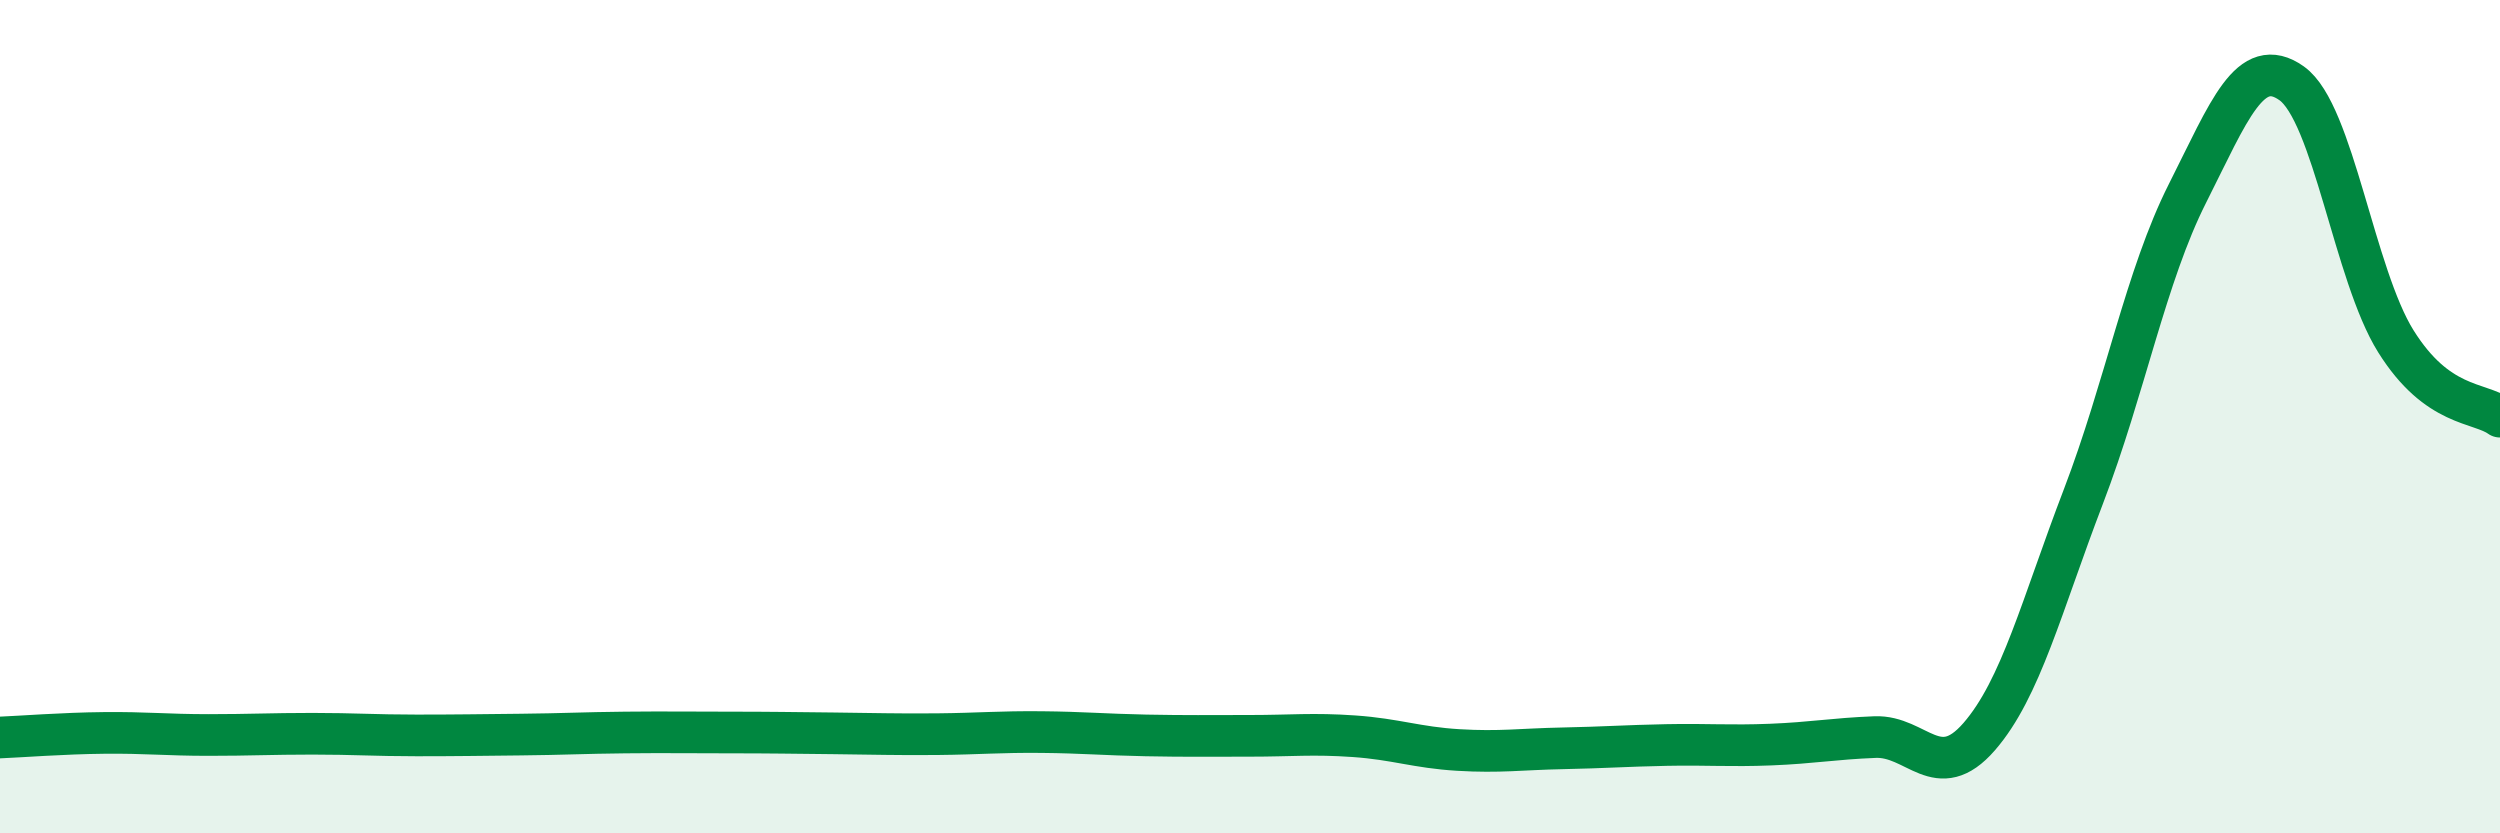
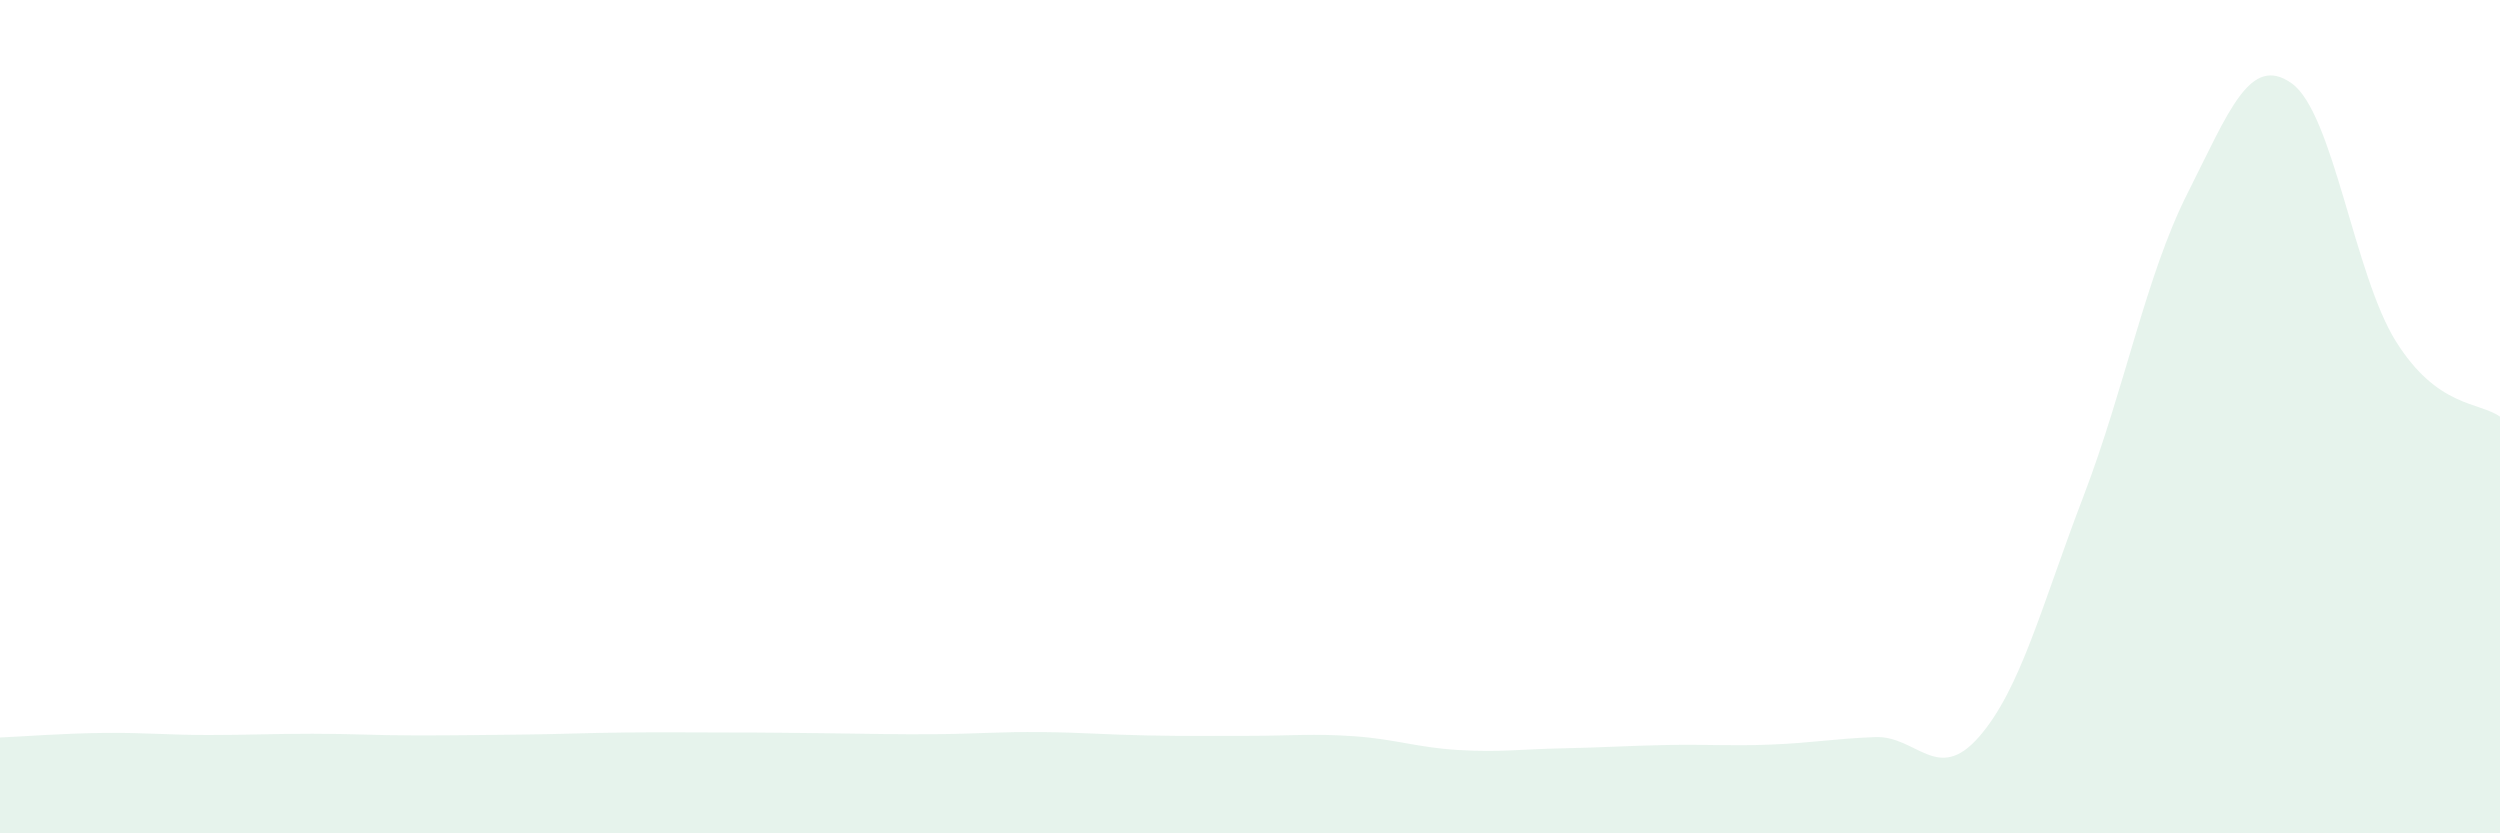
<svg xmlns="http://www.w3.org/2000/svg" width="60" height="20" viewBox="0 0 60 20">
  <path d="M 0,17.7 C 0.5,17.68 1.5,17.6 2.5,17.59 C 3.5,17.58 4,17.64 5,17.64 C 6,17.64 6.5,17.61 7.5,17.61 C 8.5,17.61 9,17.65 10,17.65 C 11,17.65 11.5,17.64 12.5,17.63 C 13.5,17.62 14,17.59 15,17.58 C 16,17.57 16.5,17.58 17.5,17.58 C 18.5,17.58 19,17.59 20,17.6 C 21,17.61 21.5,17.63 22.5,17.62 C 23.5,17.61 24,17.56 25,17.57 C 26,17.58 26.5,17.63 27.5,17.65 C 28.5,17.67 29,17.66 30,17.66 C 31,17.66 31.5,17.6 32.5,17.67 C 33.5,17.74 34,17.94 35,18 C 36,18.06 36.5,17.98 37.5,17.96 C 38.5,17.94 39,17.9 40,17.88 C 41,17.86 41.5,17.91 42.5,17.87 C 43.5,17.83 44,17.73 45,17.69 C 46,17.65 46.5,18.83 47.5,17.68 C 48.5,16.53 49,14.53 50,11.92 C 51,9.31 51.5,6.62 52.5,4.64 C 53.5,2.66 54,1.29 55,2 C 56,2.71 56.5,6.59 57.5,8.19 C 58.5,9.79 59.5,9.64 60,10L60 20L0 20Z" fill="#008740" opacity="0.1" stroke-linecap="round" stroke-linejoin="round" />
-   <path d="M 0,17.7 C 0.5,17.68 1.5,17.6 2.5,17.59 C 3.5,17.58 4,17.64 5,17.64 C 6,17.64 6.5,17.61 7.5,17.61 C 8.5,17.61 9,17.65 10,17.65 C 11,17.65 11.5,17.64 12.5,17.63 C 13.5,17.62 14,17.59 15,17.58 C 16,17.57 16.5,17.58 17.5,17.58 C 18.5,17.58 19,17.59 20,17.6 C 21,17.61 21.5,17.63 22.5,17.62 C 23.5,17.61 24,17.56 25,17.57 C 26,17.58 26.5,17.63 27.5,17.65 C 28.5,17.67 29,17.66 30,17.66 C 31,17.66 31.5,17.6 32.5,17.67 C 33.5,17.74 34,17.94 35,18 C 36,18.06 36.5,17.98 37.5,17.96 C 38.5,17.94 39,17.9 40,17.88 C 41,17.86 41.5,17.91 42.5,17.87 C 43.5,17.83 44,17.73 45,17.69 C 46,17.65 46.5,18.83 47.5,17.68 C 48.5,16.53 49,14.53 50,11.92 C 51,9.31 51.5,6.62 52.5,4.64 C 53.5,2.66 54,1.29 55,2 C 56,2.71 56.5,6.59 57.5,8.19 C 58.5,9.79 59.5,9.64 60,10" stroke="#008740" stroke-width="1" fill="none" stroke-linecap="round" stroke-linejoin="round" />
</svg>